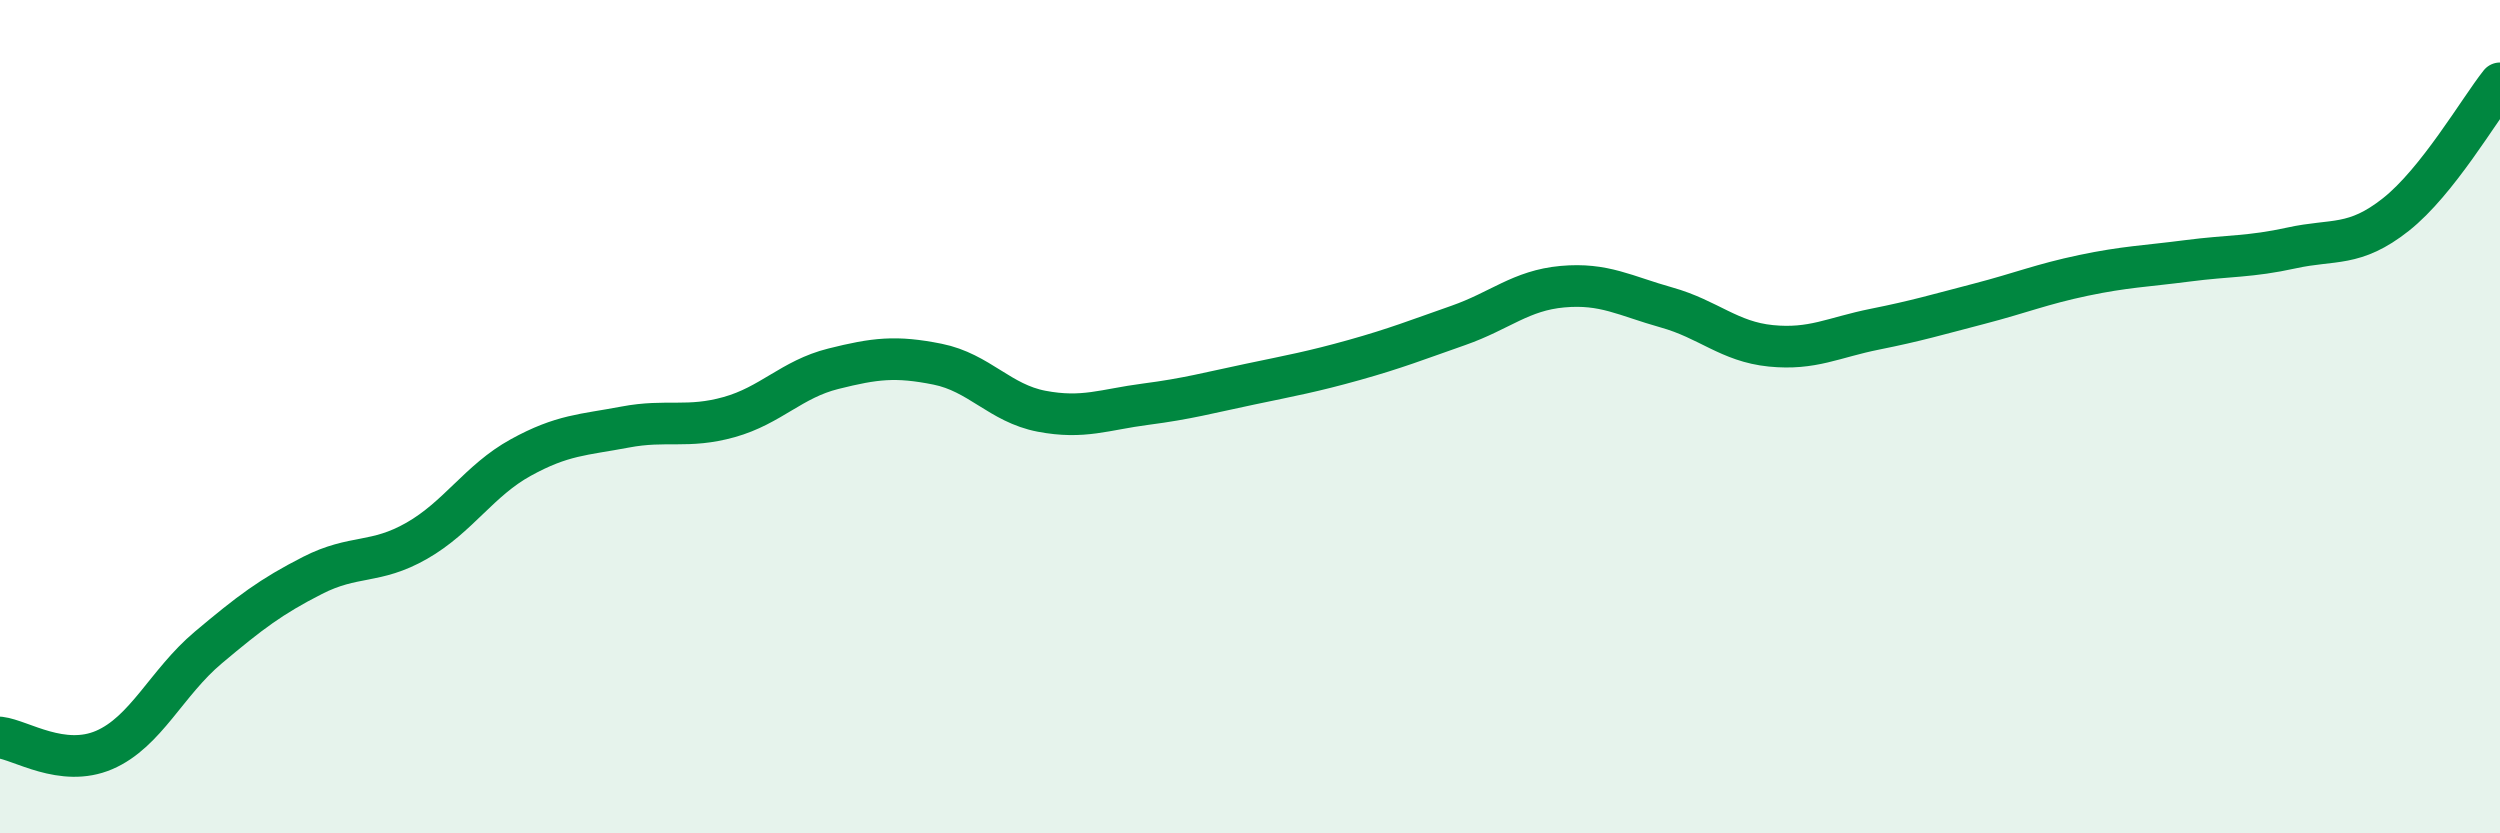
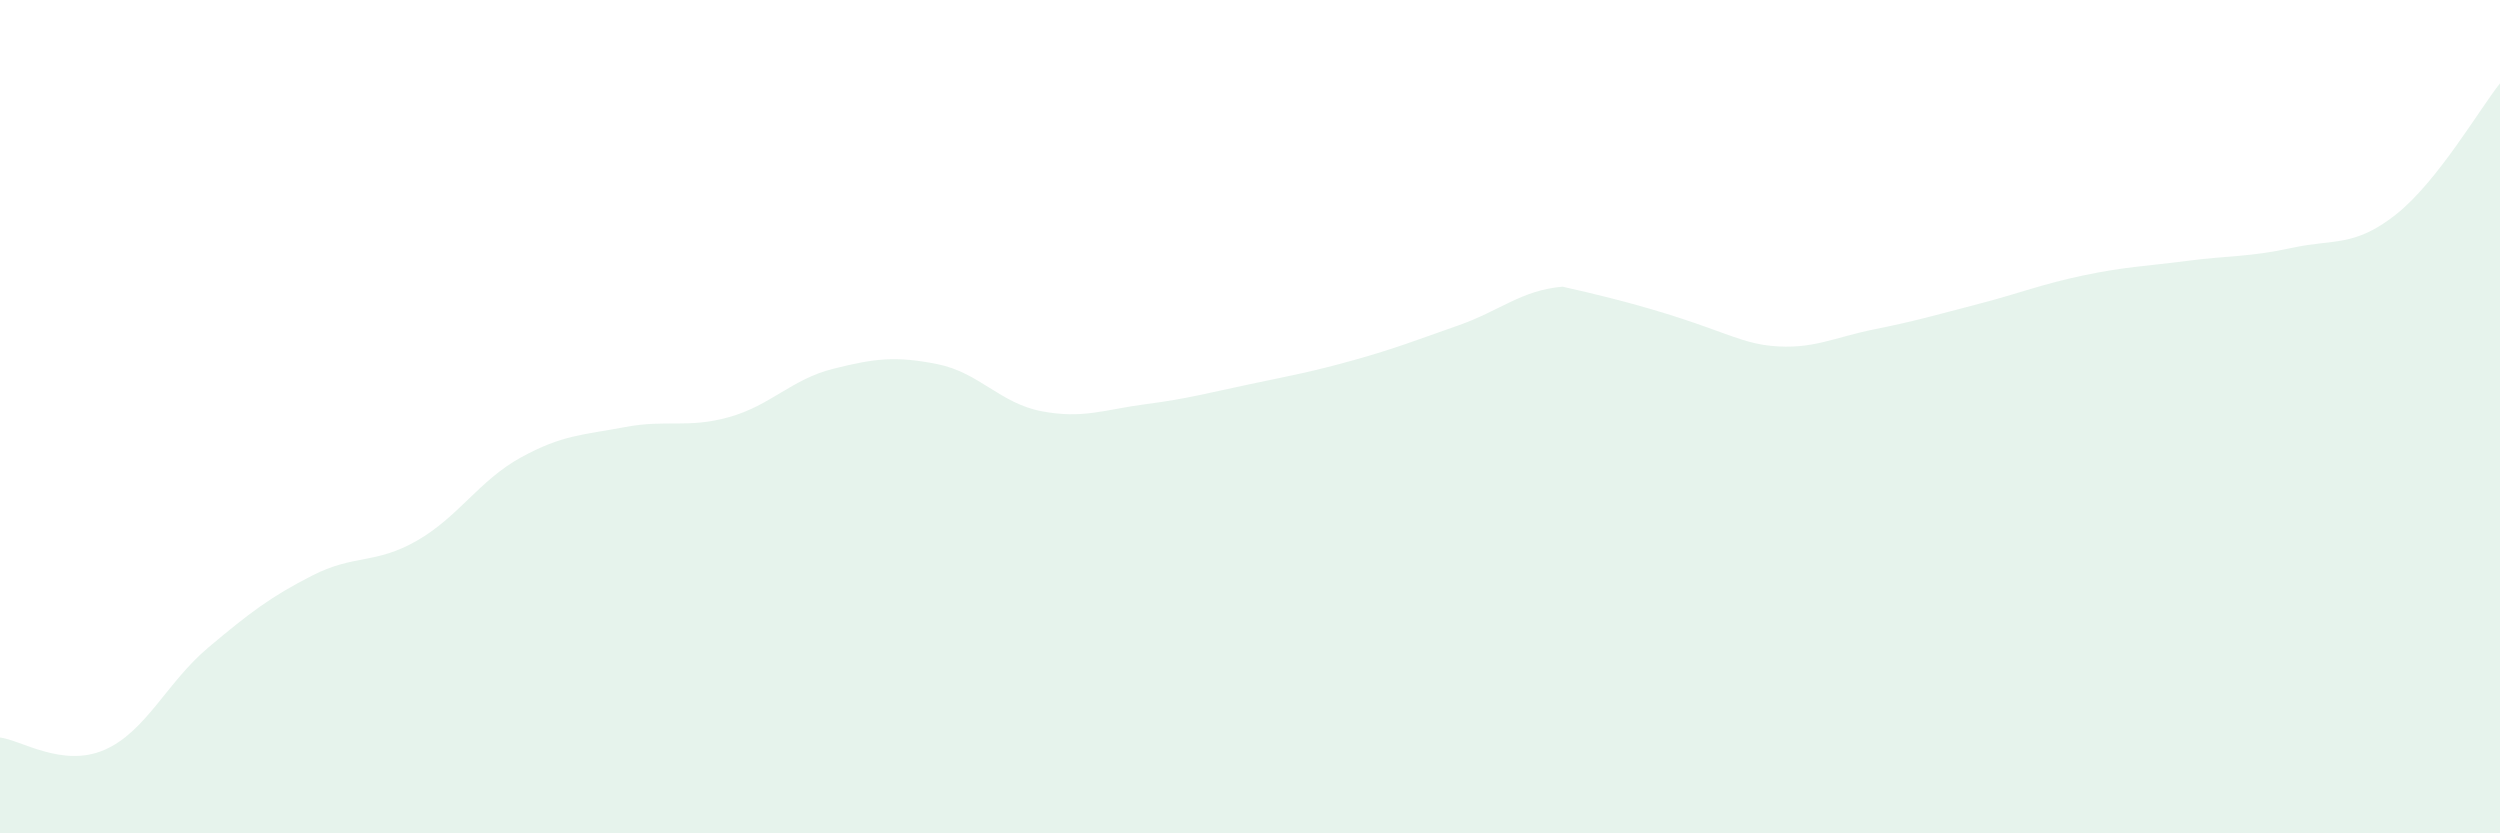
<svg xmlns="http://www.w3.org/2000/svg" width="60" height="20" viewBox="0 0 60 20">
-   <path d="M 0,17.7 C 0.5,17.76 1.5,18.43 2.5,18 C 3.5,17.57 4,16.38 5,15.54 C 6,14.7 6.5,14.32 7.5,13.81 C 8.5,13.3 9,13.55 10,12.98 C 11,12.41 11.5,11.53 12.5,10.98 C 13.5,10.43 14,10.44 15,10.25 C 16,10.06 16.5,10.29 17.5,10.01 C 18.5,9.73 19,9.1 20,8.85 C 21,8.6 21.5,8.54 22.5,8.74 C 23.5,8.94 24,9.68 25,9.87 C 26,10.06 26.5,9.83 27.5,9.7 C 28.5,9.57 29,9.43 30,9.22 C 31,9.01 31.5,8.92 32.5,8.64 C 33.5,8.36 34,8.16 35,7.81 C 36,7.46 36.5,6.97 37.5,6.88 C 38.5,6.79 39,7.1 40,7.38 C 41,7.66 41.5,8.2 42.5,8.3 C 43.5,8.4 44,8.1 45,7.9 C 46,7.7 46.5,7.55 47.5,7.29 C 48.5,7.03 49,6.82 50,6.61 C 51,6.4 51.5,6.39 52.5,6.26 C 53.5,6.13 54,6.17 55,5.95 C 56,5.73 56.5,5.94 57.5,5.15 C 58.5,4.36 59.5,2.63 60,2L60 20L0 20Z" fill="#008740" opacity="0.1" stroke-linecap="round" stroke-linejoin="round" />
-   <path d="M 0,17.7 C 0.5,17.76 1.5,18.43 2.5,18 C 3.5,17.57 4,16.38 5,15.54 C 6,14.7 6.5,14.32 7.5,13.81 C 8.5,13.3 9,13.55 10,12.98 C 11,12.41 11.5,11.53 12.5,10.98 C 13.5,10.43 14,10.44 15,10.25 C 16,10.06 16.5,10.29 17.5,10.01 C 18.5,9.73 19,9.1 20,8.85 C 21,8.6 21.5,8.54 22.5,8.74 C 23.5,8.94 24,9.68 25,9.87 C 26,10.06 26.5,9.83 27.5,9.7 C 28.5,9.57 29,9.43 30,9.22 C 31,9.01 31.5,8.92 32.5,8.64 C 33.5,8.36 34,8.16 35,7.81 C 36,7.46 36.5,6.97 37.5,6.88 C 38.5,6.79 39,7.1 40,7.38 C 41,7.66 41.5,8.2 42.5,8.3 C 43.5,8.4 44,8.1 45,7.9 C 46,7.7 46.5,7.55 47.5,7.29 C 48.5,7.03 49,6.82 50,6.61 C 51,6.4 51.5,6.39 52.5,6.26 C 53.5,6.13 54,6.17 55,5.95 C 56,5.73 56.5,5.94 57.5,5.15 C 58.5,4.36 59.5,2.63 60,2" stroke="#008740" stroke-width="1" fill="none" stroke-linecap="round" stroke-linejoin="round" />
+   <path d="M 0,17.7 C 0.5,17.76 1.5,18.43 2.5,18 C 3.5,17.57 4,16.38 5,15.54 C 6,14.7 6.5,14.32 7.5,13.81 C 8.5,13.3 9,13.55 10,12.98 C 11,12.41 11.5,11.53 12.5,10.98 C 13.5,10.43 14,10.44 15,10.25 C 16,10.06 16.5,10.29 17.5,10.01 C 18.5,9.73 19,9.1 20,8.85 C 21,8.6 21.5,8.54 22.5,8.74 C 23.5,8.94 24,9.68 25,9.87 C 26,10.06 26.5,9.83 27.5,9.7 C 28.5,9.57 29,9.43 30,9.22 C 31,9.01 31.5,8.92 32.5,8.64 C 33.5,8.36 34,8.16 35,7.81 C 36,7.46 36.5,6.97 37.5,6.88 C 41,7.66 41.5,8.2 42.5,8.3 C 43.5,8.4 44,8.1 45,7.9 C 46,7.7 46.5,7.55 47.5,7.29 C 48.5,7.03 49,6.82 50,6.61 C 51,6.4 51.5,6.39 52.5,6.26 C 53.5,6.13 54,6.17 55,5.95 C 56,5.73 56.5,5.94 57.5,5.15 C 58.5,4.36 59.5,2.63 60,2L60 20L0 20Z" fill="#008740" opacity="0.1" stroke-linecap="round" stroke-linejoin="round" />
</svg>